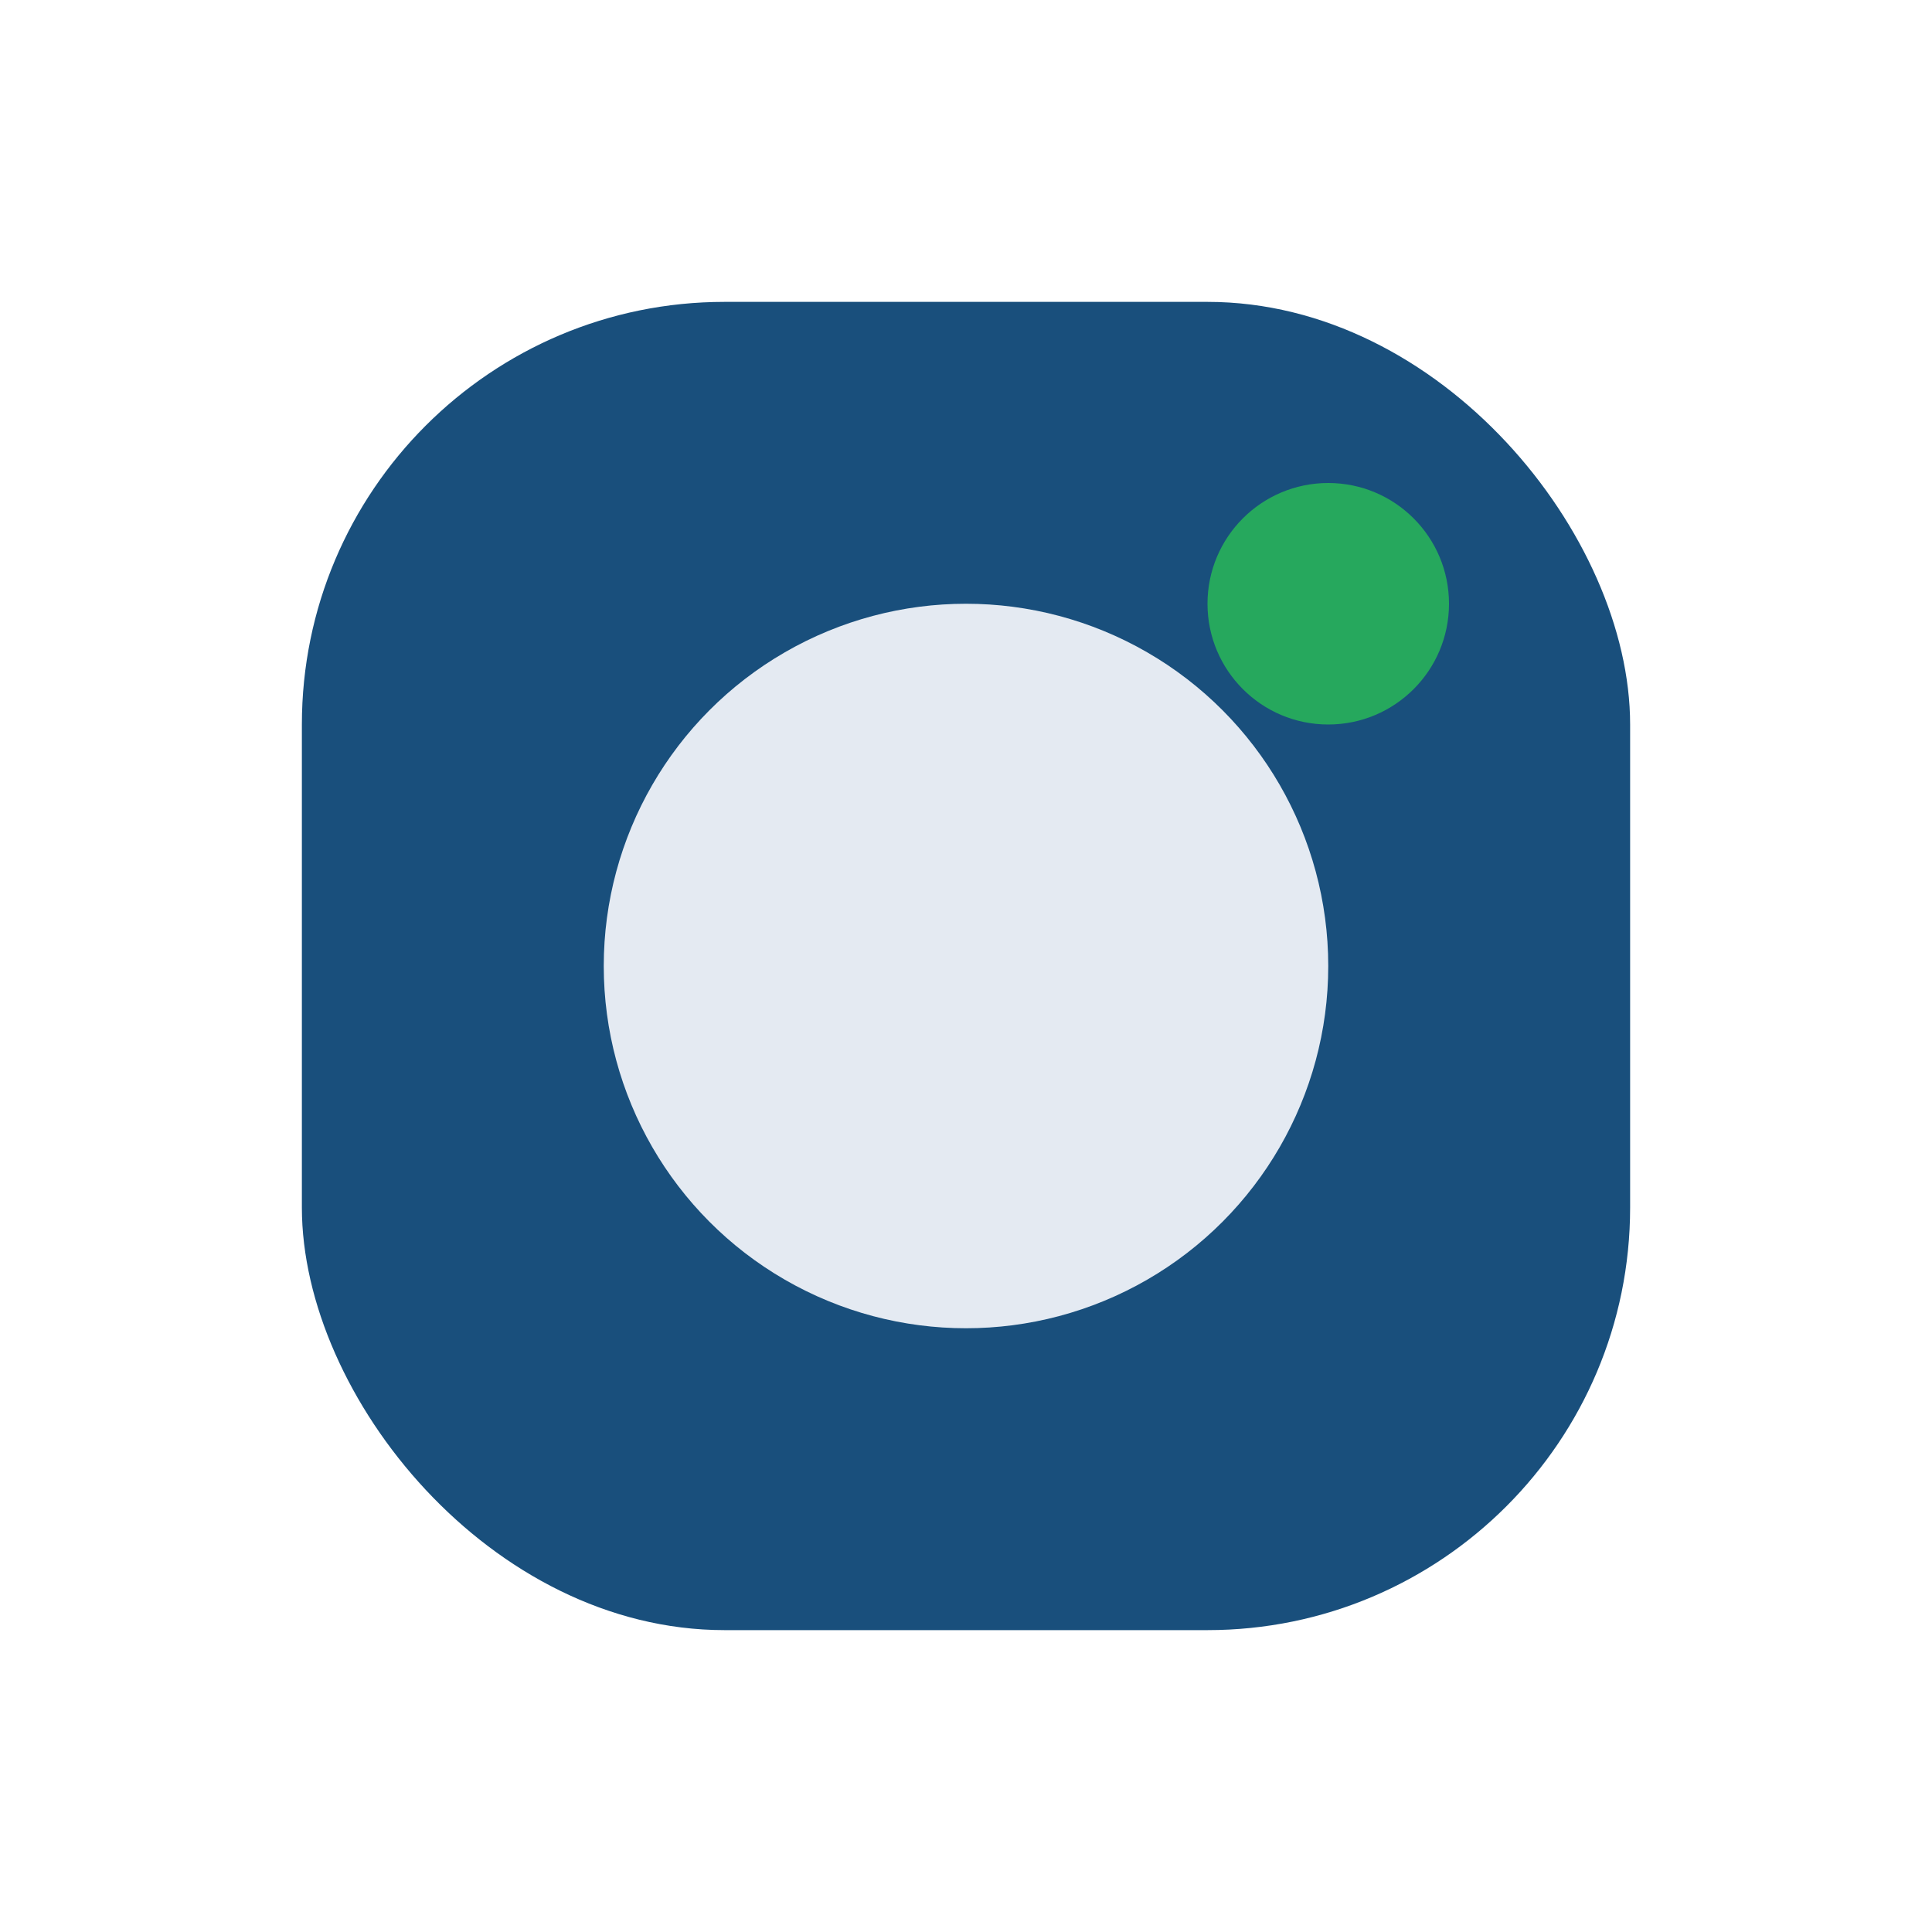
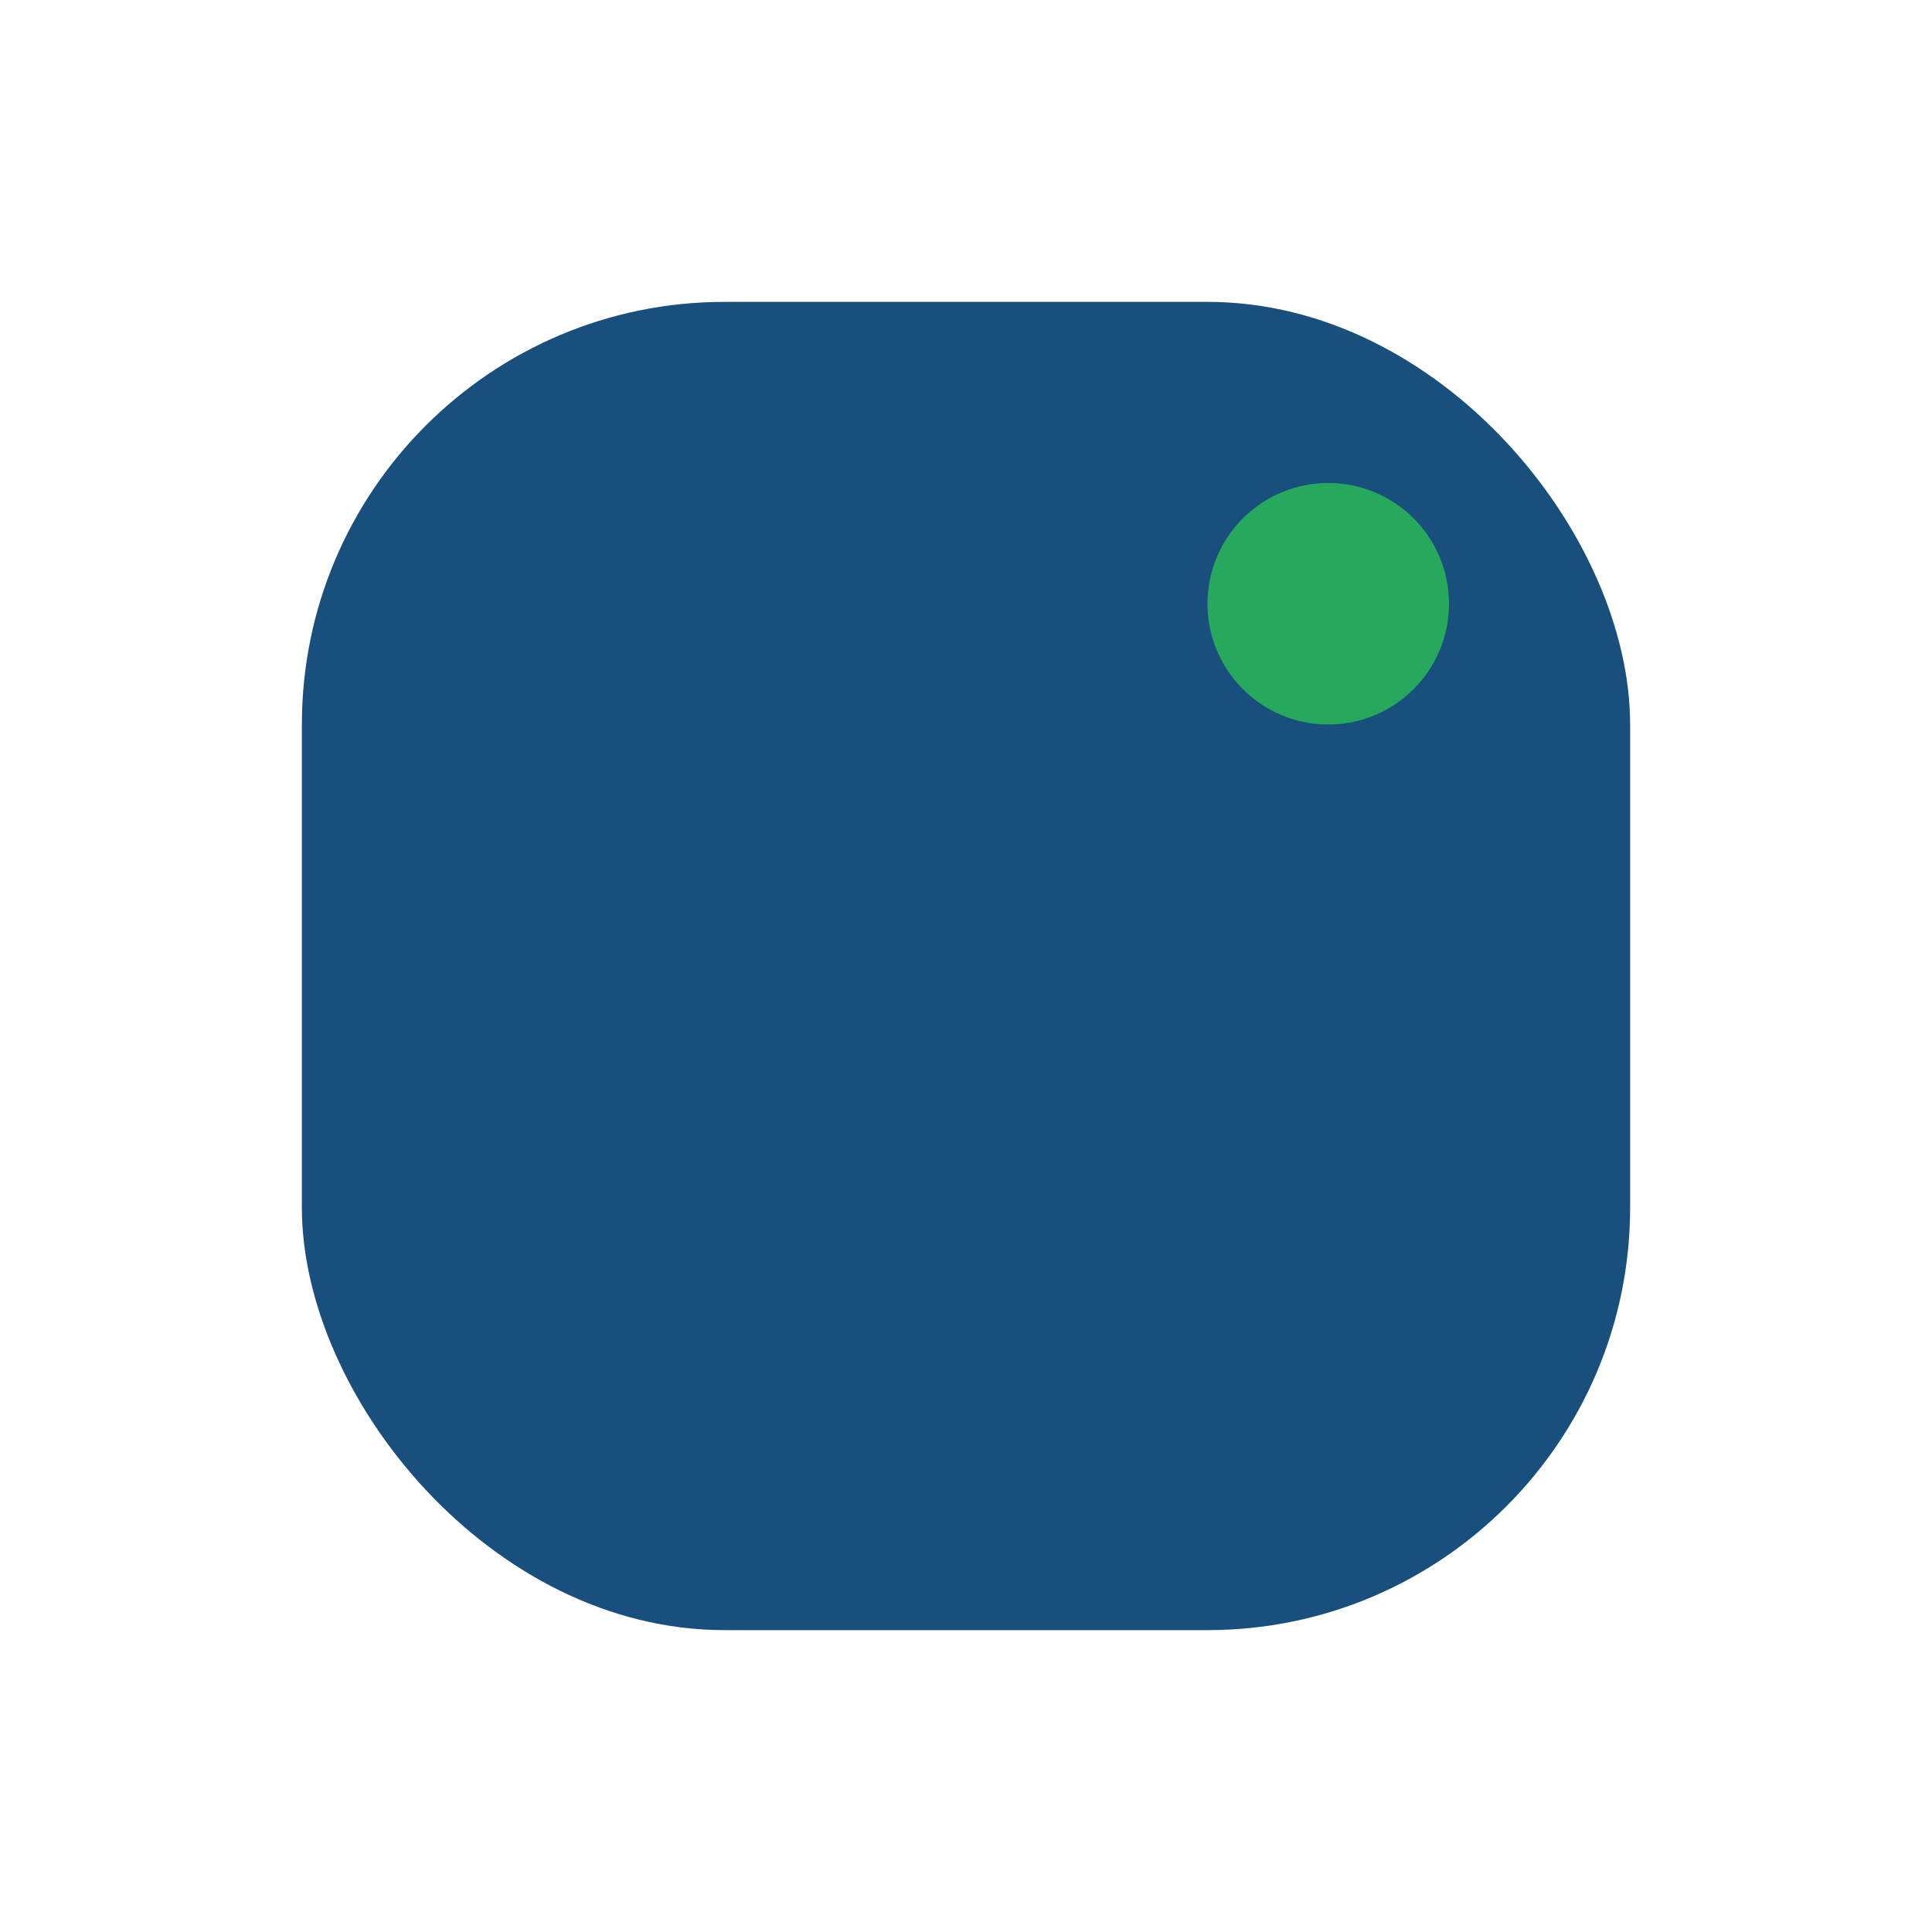
<svg xmlns="http://www.w3.org/2000/svg" width="32" height="32" viewBox="0 0 32 32">
  <rect x="5" y="5" width="22" height="22" rx="7" fill="#194F7C" />
-   <circle cx="16" cy="16" r="6" fill="#E4EAF2" />
  <circle cx="22" cy="10" r="2" fill="#26A85D" />
</svg>